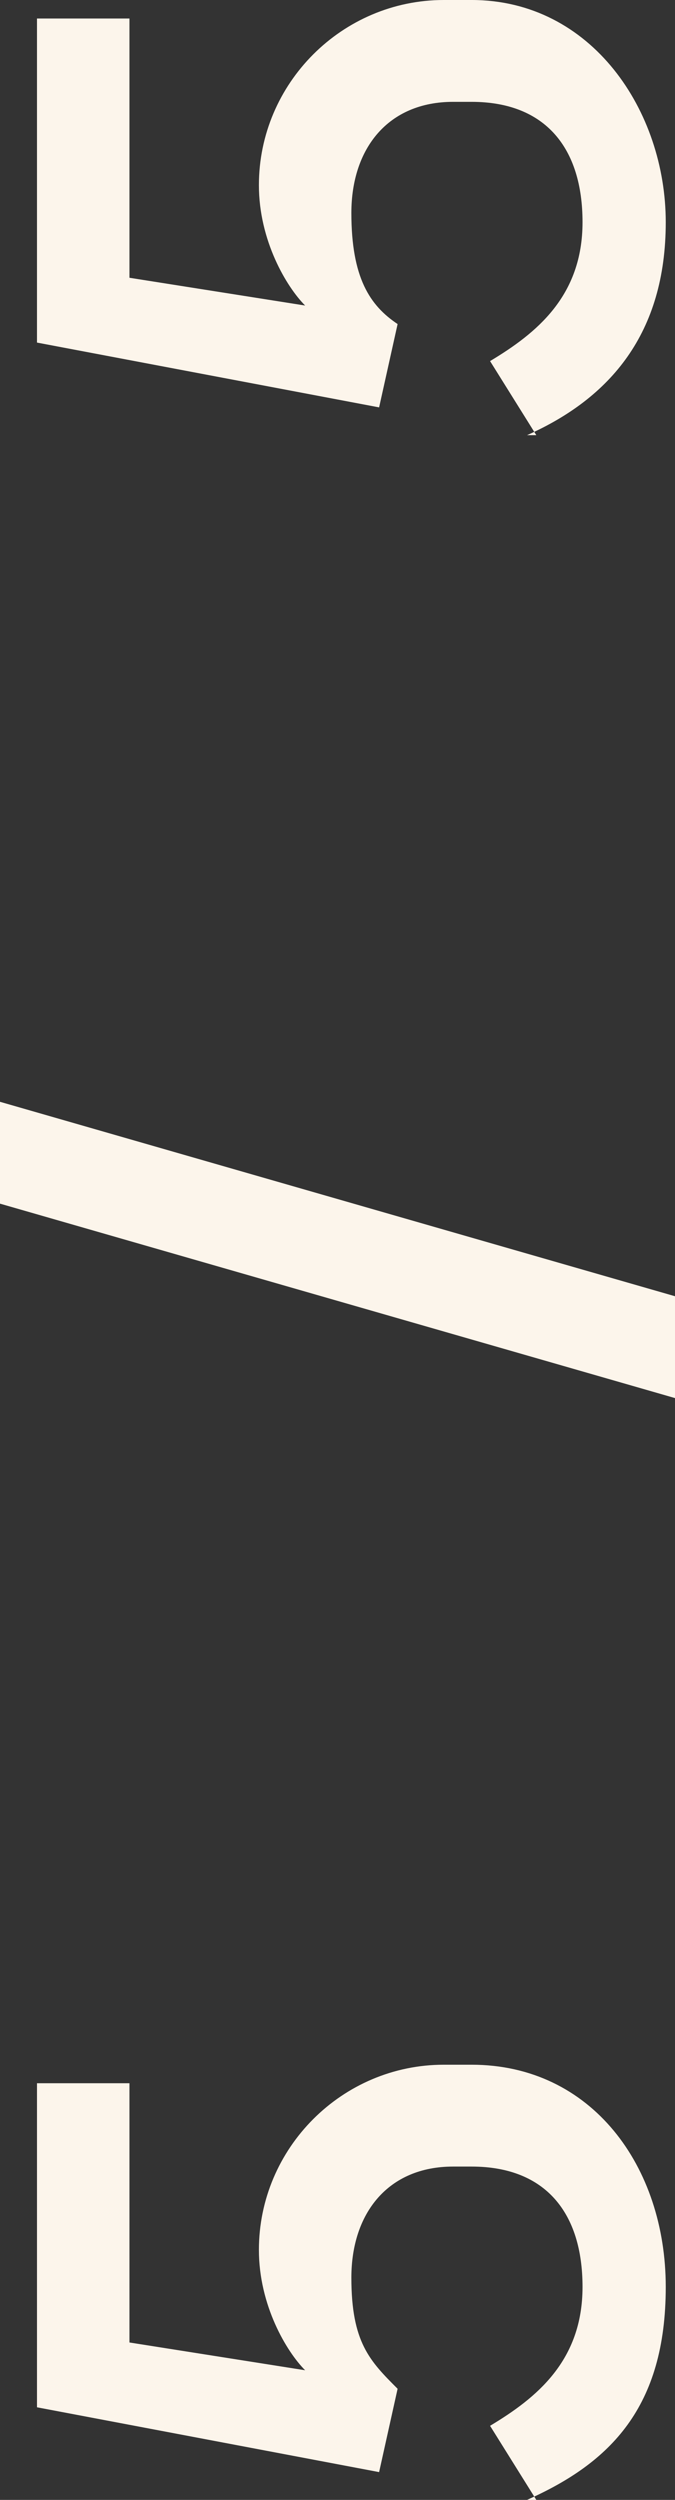
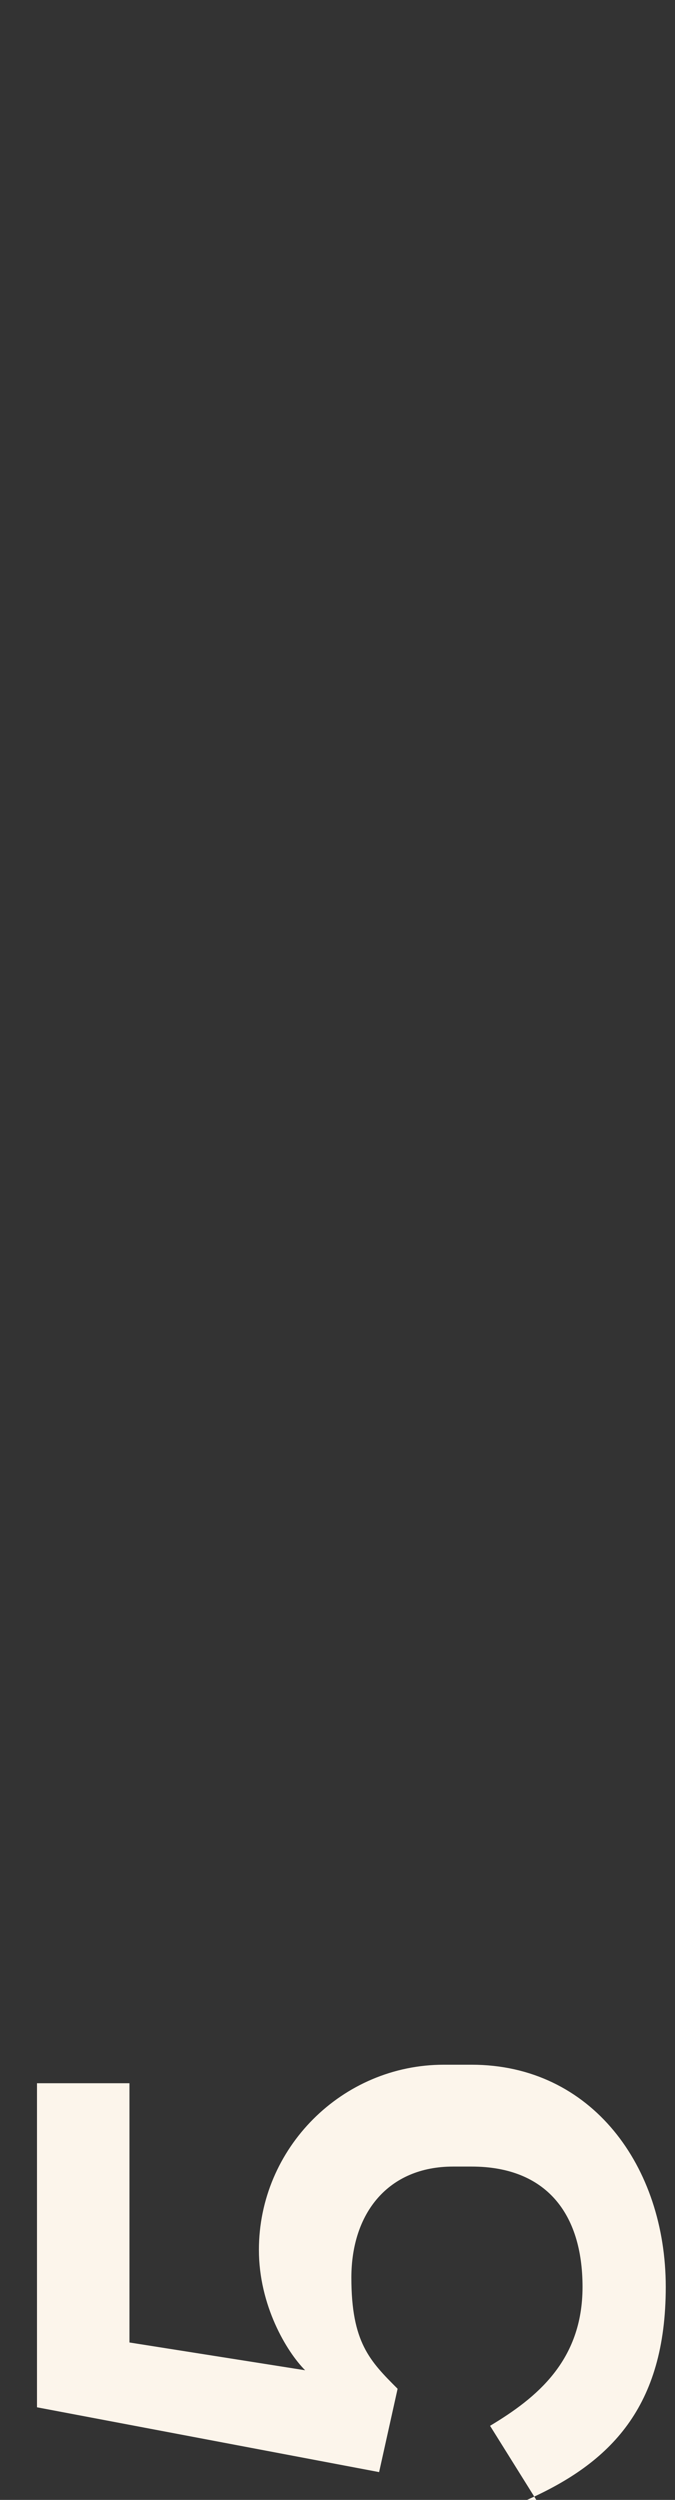
<svg xmlns="http://www.w3.org/2000/svg" id="uuid-195aaa65-b2ec-4e2a-a77d-b5bb36a0af51" viewBox="0 0 7.3 27">
  <rect x="0" y="0" width="7.3" height="27" fill="#333333" stroke="none" />
  <g id="uuid-33bb2dd6-4922-4912-b560-a01f67032cc2">
    <g id="uuid-1424effa-ec96-4946-b8ad-7803e8bceec6">
      <g>
        <path d="M5.8,27l-.5-.8c.5-.3,1-.7,1-1.5s-.4-1.3-1.2-1.3h-.2c-.7,0-1.1.5-1.1,1.2s.2.9.5,1.2l-.2.9-3.7-.7v-3.5h1v2.8l1.9.3c-.2-.2-.5-.7-.5-1.3,0-1.1.9-2,2-2h.3c1.3,0,2.1,1.1,2.1,2.4s-.6,1.9-1.5,2.3Z" fill="#fcf5eb" stroke-width="0" />
-         <path d="M0,11.9l7.3,2.1v1.1L0,13v-1.1Z" fill="#fcf5eb" stroke-width="0" />
-         <path d="M5.8,4.7l-.5-.8c.5-.3,1-.7,1-1.5s-.4-1.3-1.2-1.3h-.2c-.7,0-1.1.5-1.1,1.2s.2,1,.5,1.2l-.2.9L.4,3.7V.2h1v2.8l1.9.3c-.2-.2-.5-.7-.5-1.3,0-1.1.9-2,2-2h.3c1.3,0,2.1,1.2,2.1,2.4s-.6,1.9-1.5,2.3Z" fill="#fcf5eb" stroke-width="0" />
      </g>
    </g>
  </g>
</svg>